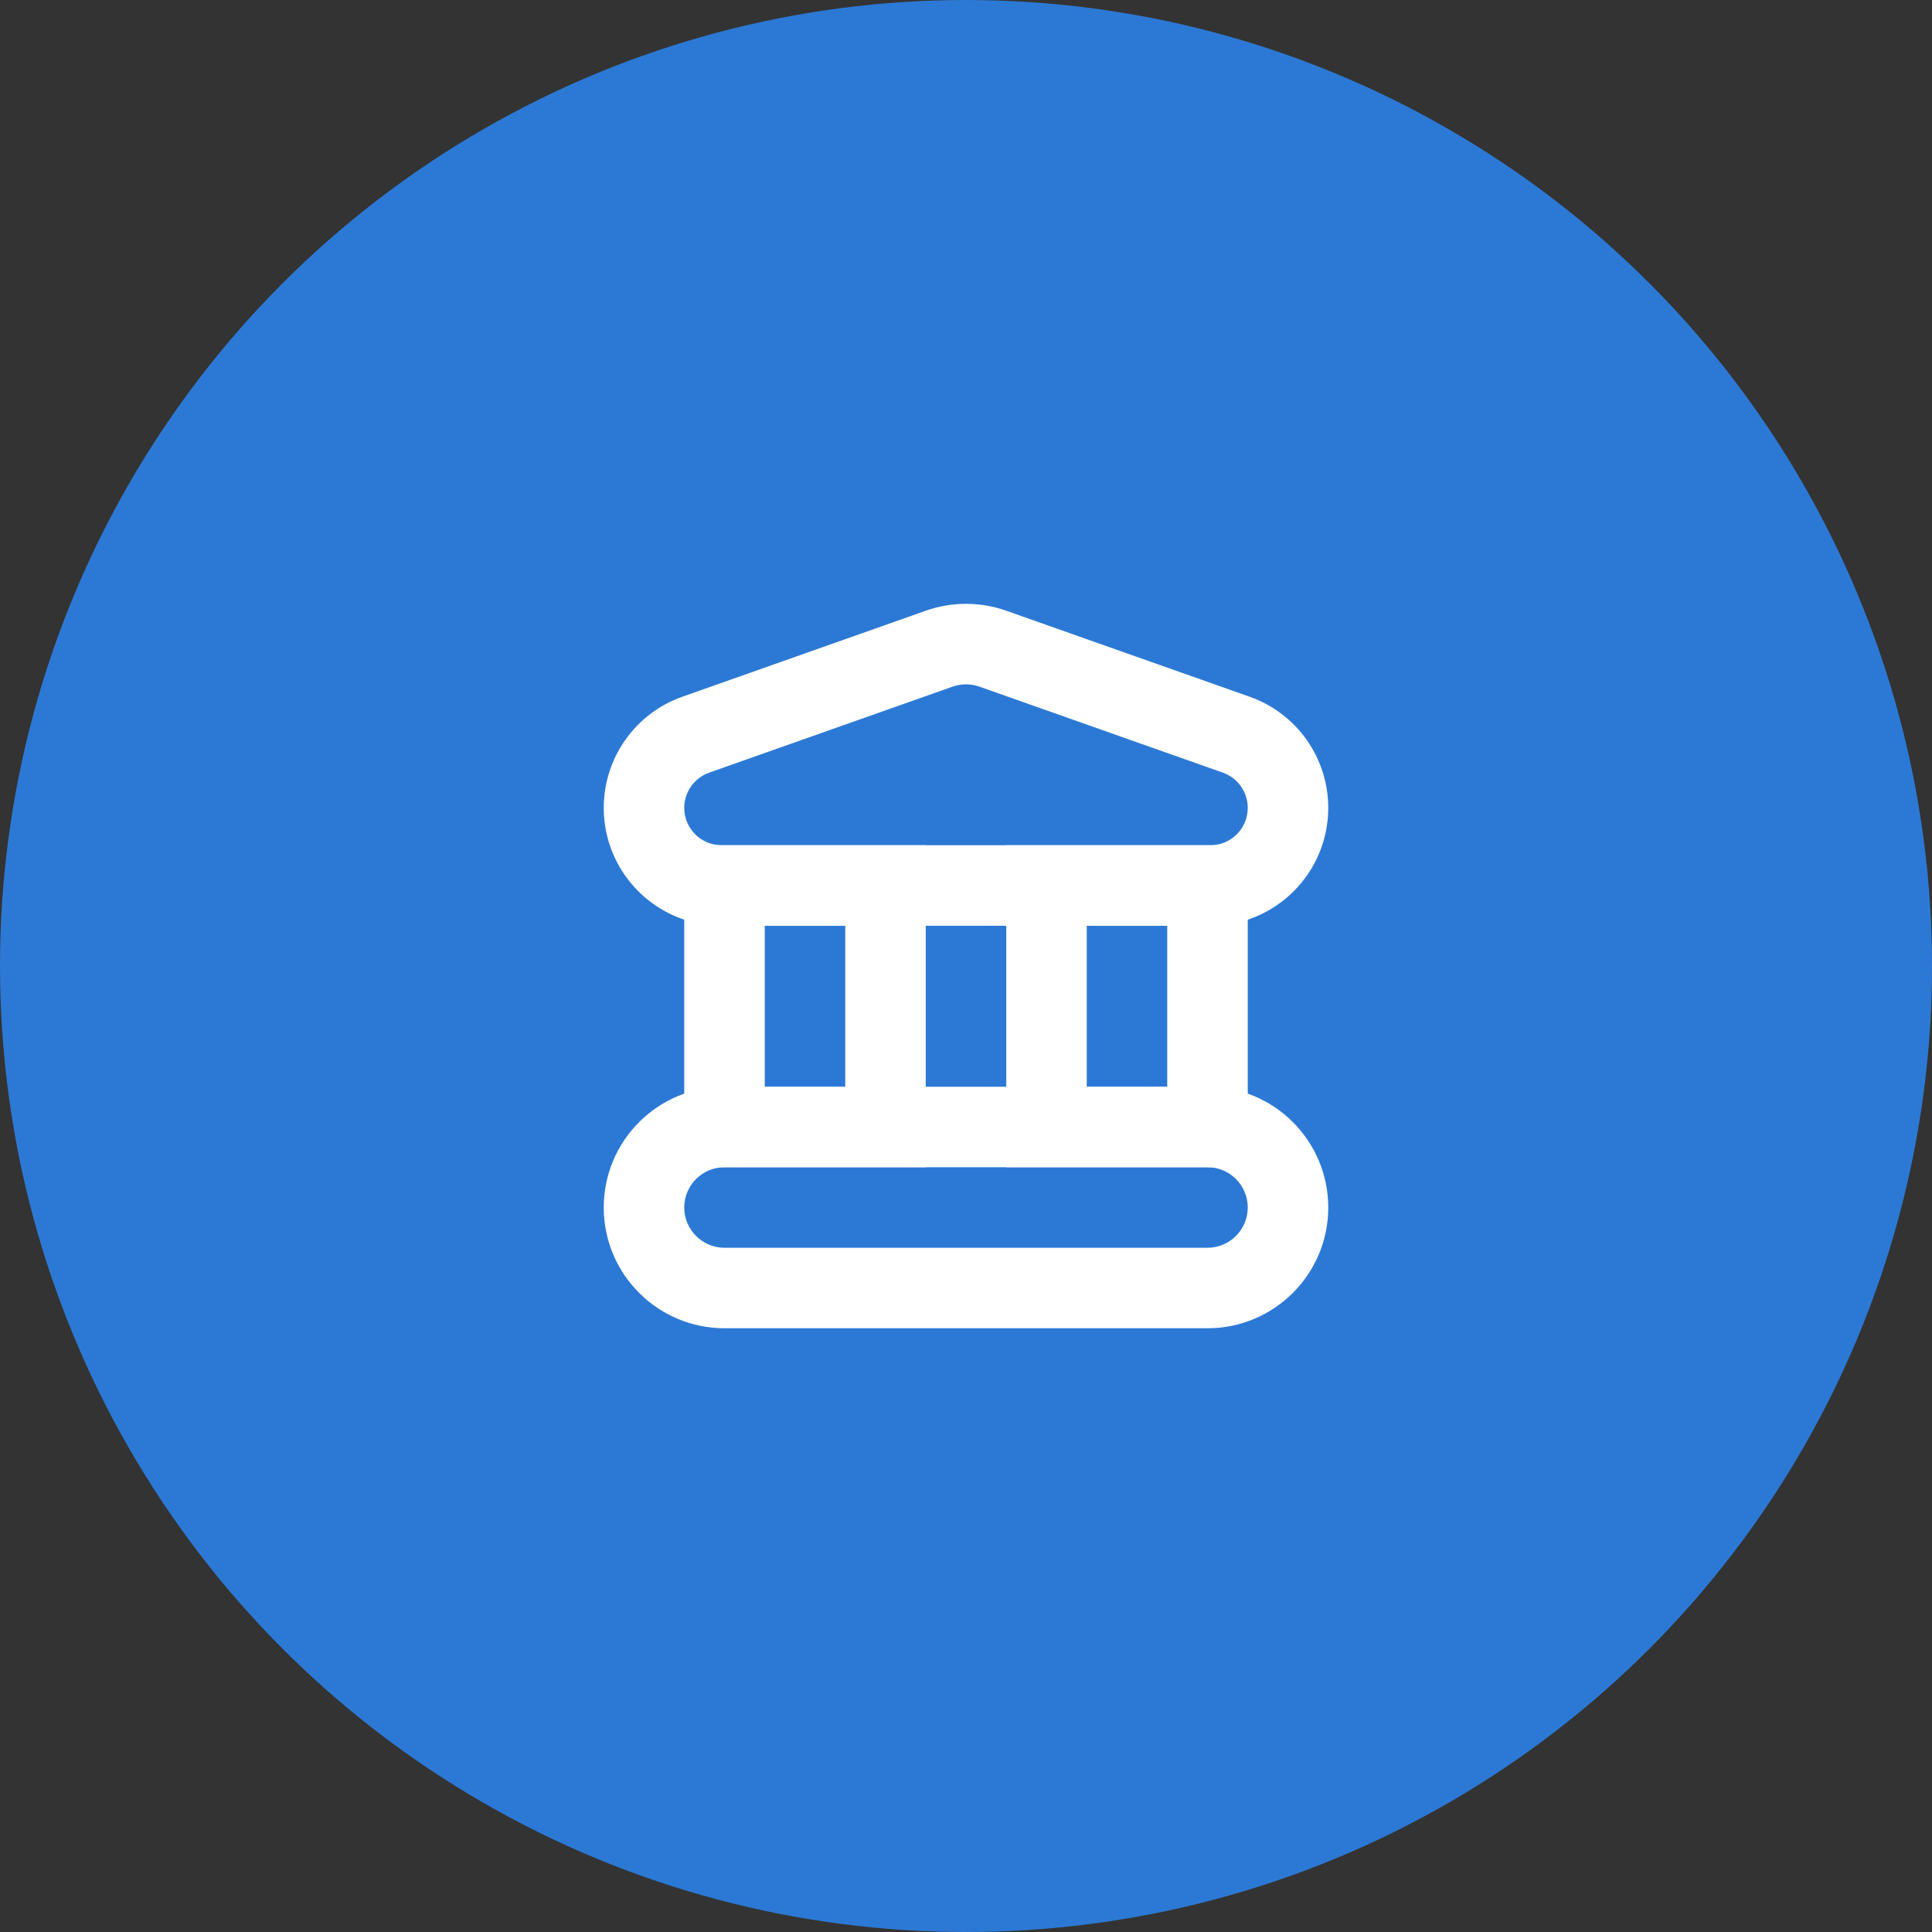
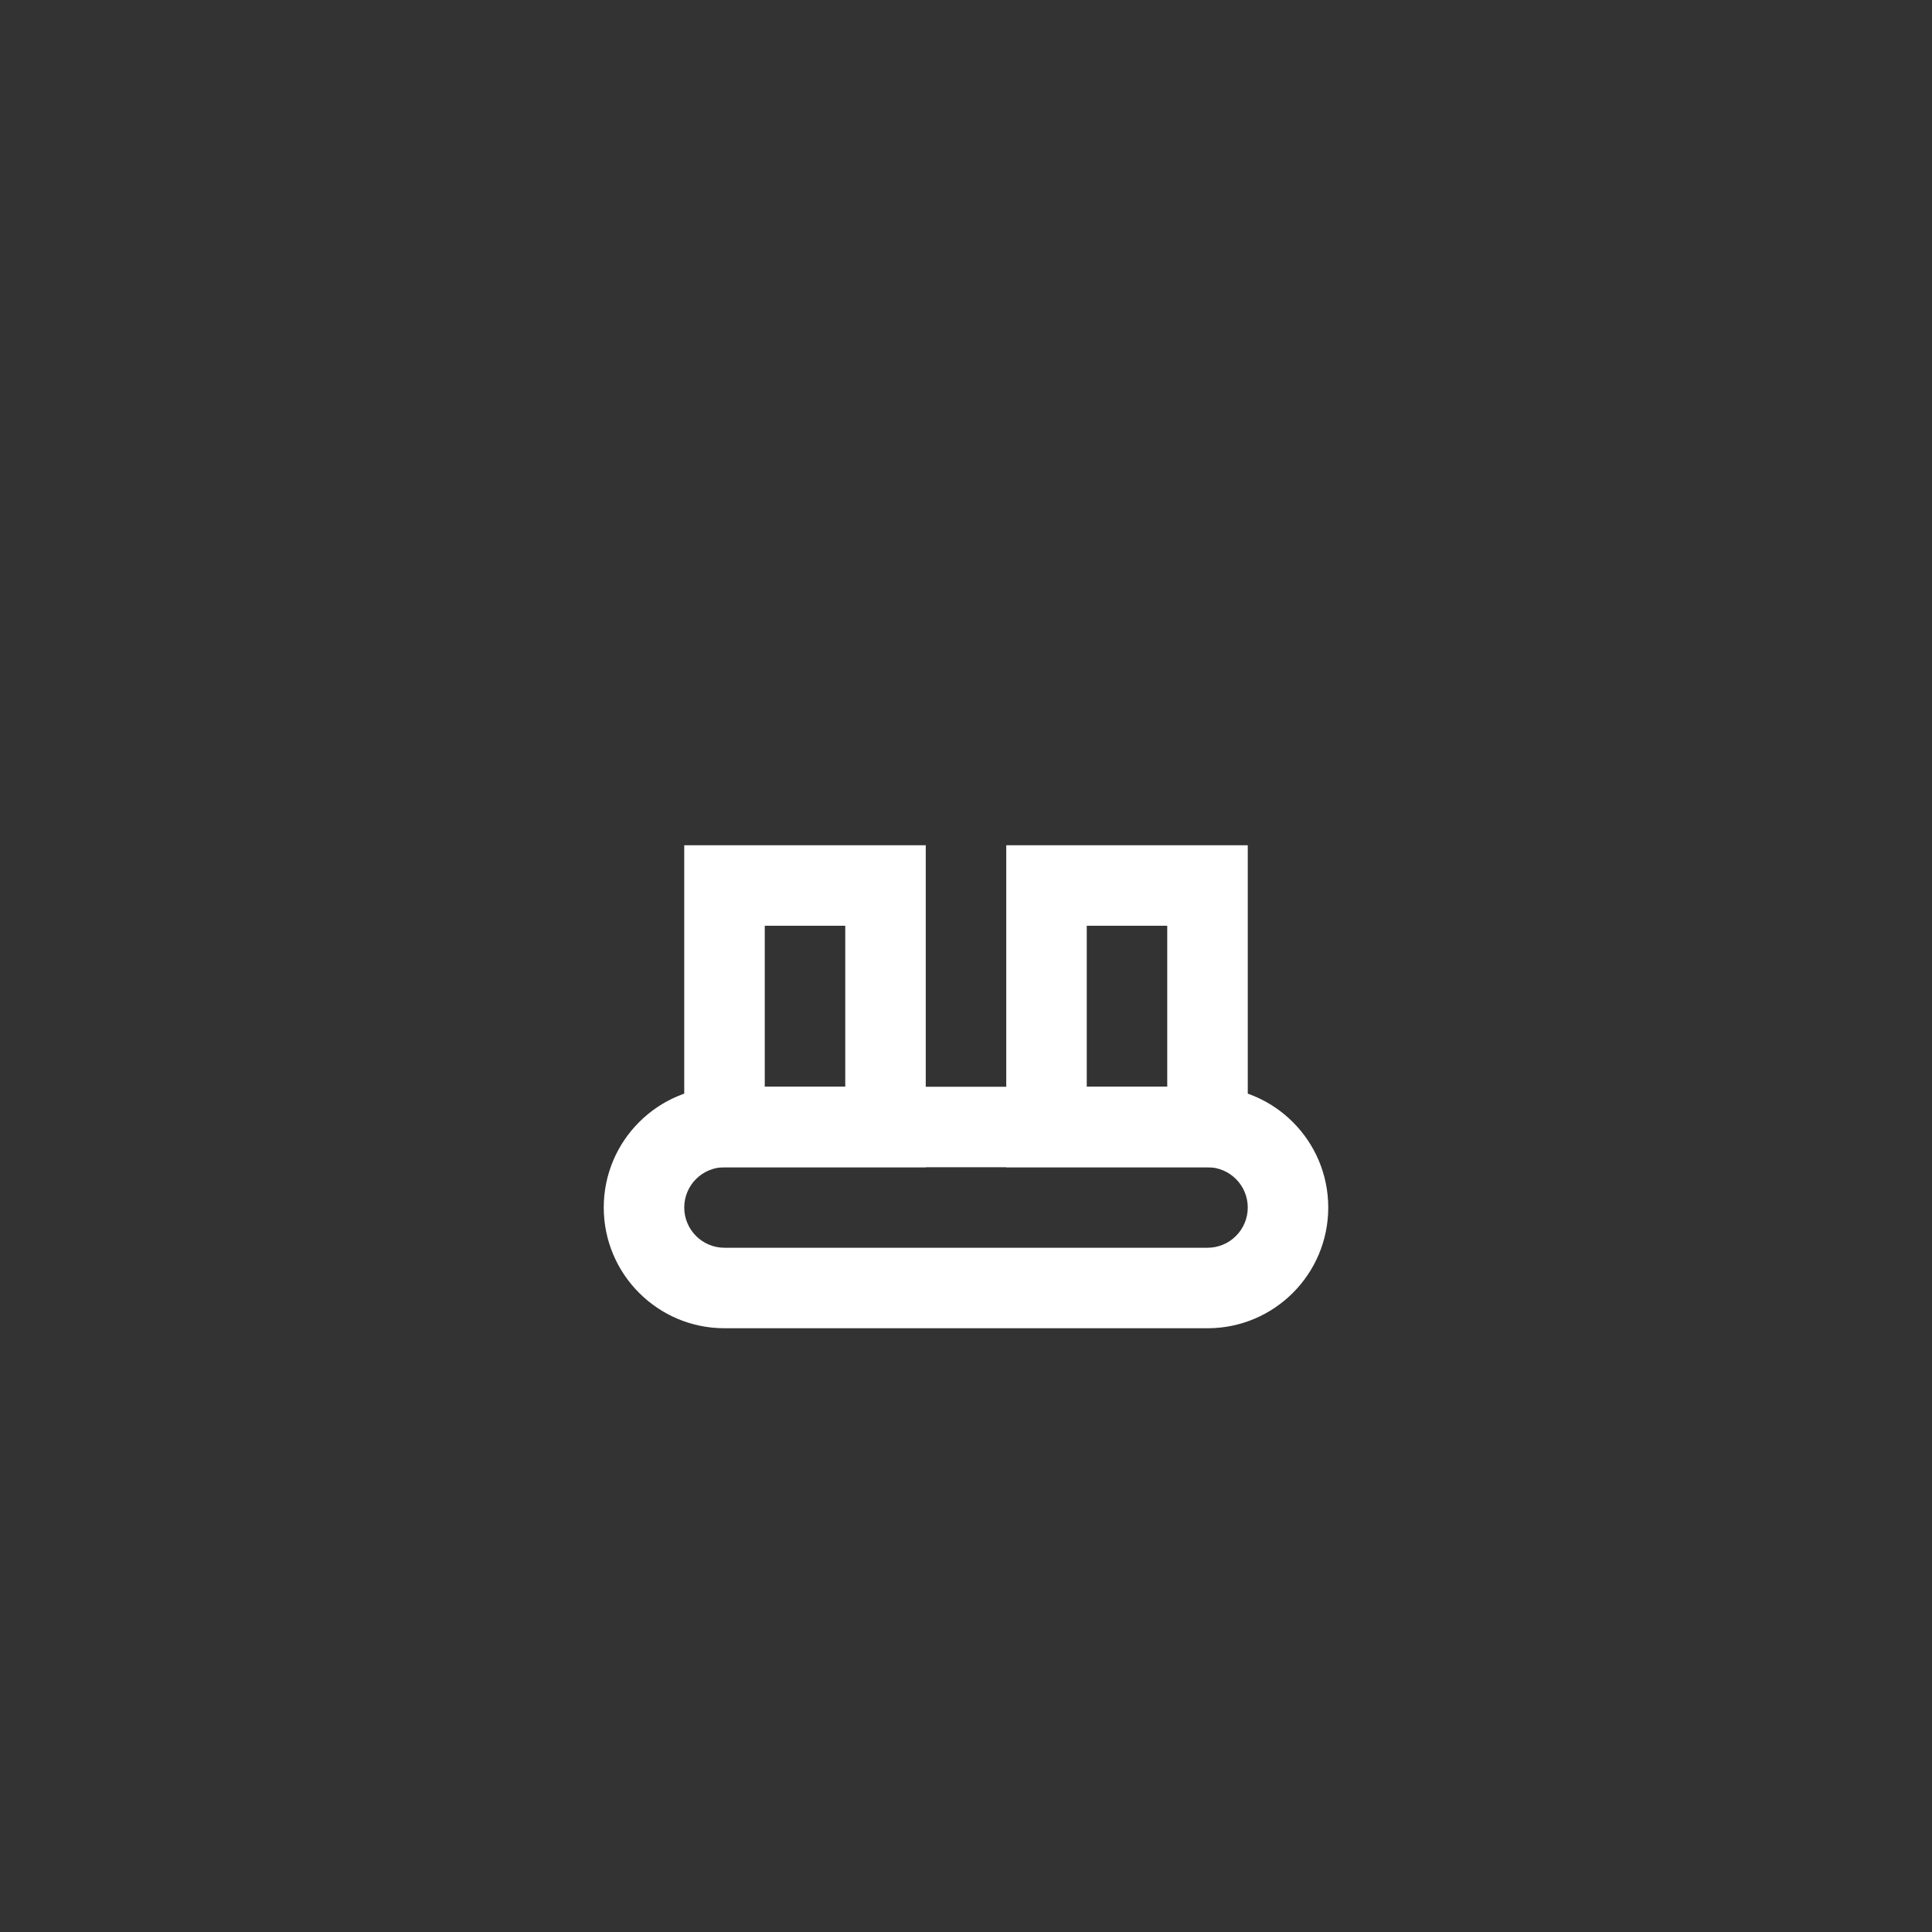
<svg xmlns="http://www.w3.org/2000/svg" width="80" height="80" viewBox="0 0 80 80" fill="none">
  <rect x="0" y="0" width="80" height="80" fill="#333333" stroke="none" />
-   <circle cx="40" cy="40" r="40" fill="#2C79D5" />
  <path fill-rule="evenodd" clip-rule="evenodd" d="M35 38.333V45H31.667V38.333H35ZM28.333 35H31.667H35H38.333V38.333V45V48.333H35H31.667H28.333V45V38.333V35ZM48.333 38.333V45H45V38.333H48.333ZM41.667 35H45H48.333H51.667V38.333V45V48.333H48.333H45H41.667V45V38.333V35Z" fill="white" />
  <path fill-rule="evenodd" clip-rule="evenodd" d="M50 48.333H30C29.079 48.333 28.333 49.08 28.333 50C28.333 50.92 29.079 51.667 30 51.667H50C50.92 51.667 51.667 50.92 51.667 50C51.667 49.08 50.92 48.333 50 48.333ZM30 45C27.239 45 25 47.239 25 50C25 52.761 27.239 55 30 55H50C52.761 55 55 52.761 55 50C55 47.239 52.761 45 50 45H30Z" fill="white" />
-   <path fill-rule="evenodd" clip-rule="evenodd" d="M29.881 35H50.119C50.974 35 51.667 34.307 51.667 33.452C51.667 32.796 51.253 32.211 50.635 31.993L40.555 28.432C40.196 28.305 39.804 28.305 39.445 28.432L29.366 31.993C28.747 32.211 28.333 32.796 28.333 33.452C28.333 34.307 29.026 35 29.881 35ZM28.255 28.85C26.304 29.539 25 31.383 25 33.452C25 36.148 27.185 38.333 29.881 38.333H50.119C52.815 38.333 55 36.148 55 33.452C55 31.383 53.696 29.539 51.745 28.85L41.666 25.289C40.588 24.908 39.412 24.908 38.334 25.289L28.255 28.85Z" fill="white" />
</svg>